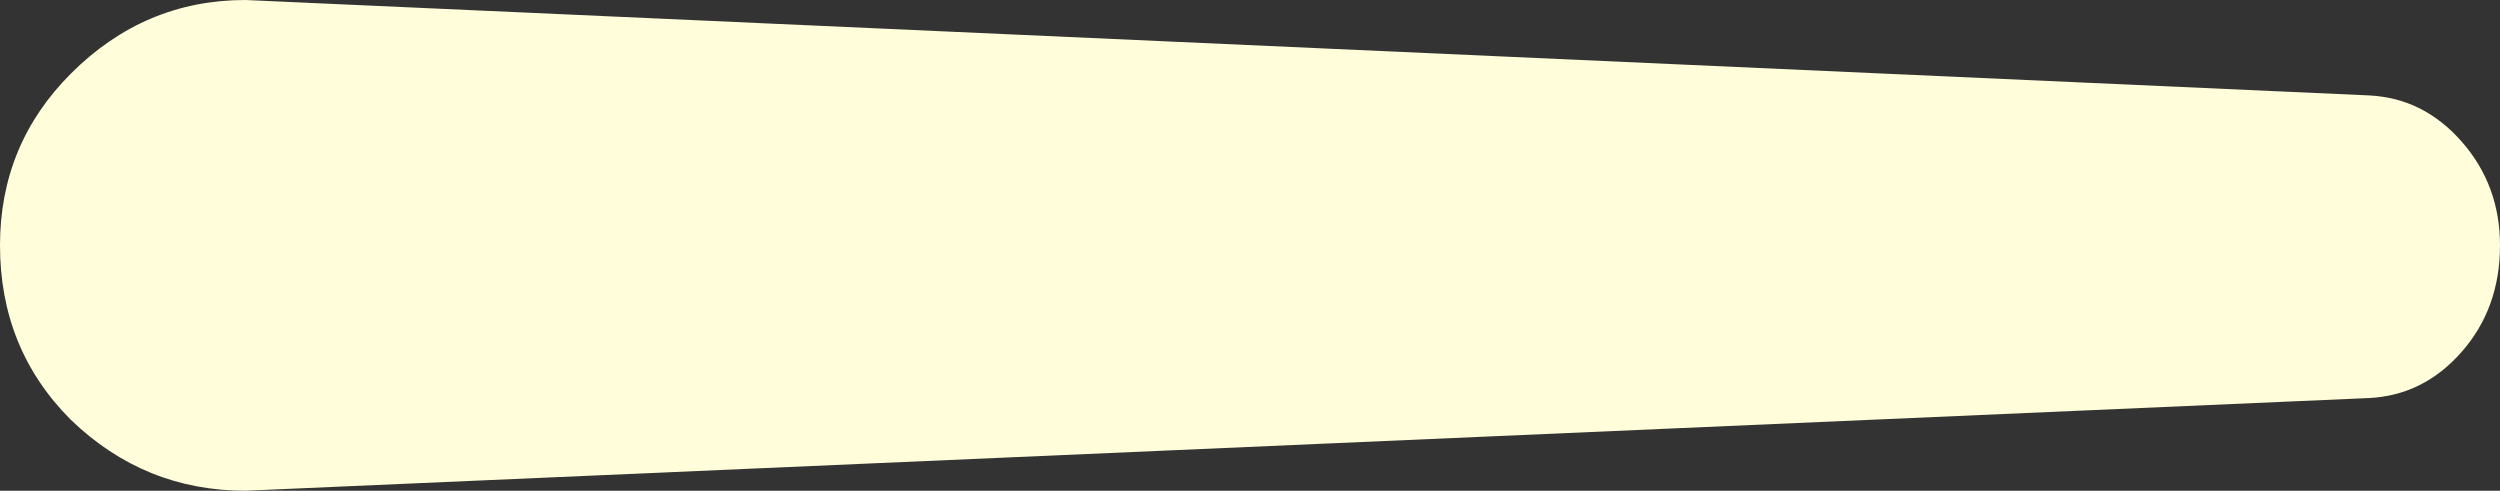
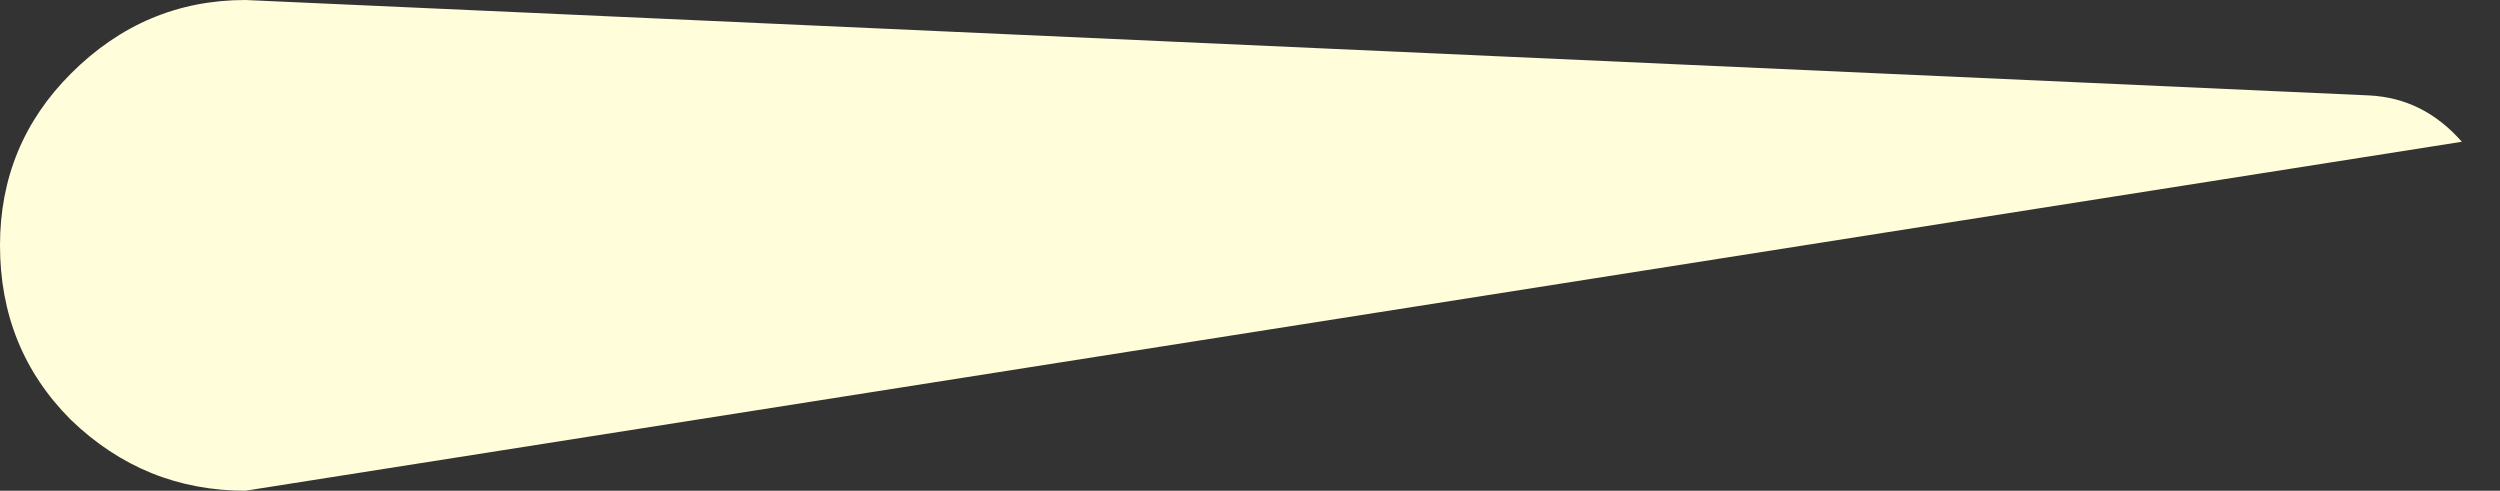
<svg xmlns="http://www.w3.org/2000/svg" height="9.0px" width="45.85px">
  <rect width="100%" height="100%" fill="#333333" stroke="none" />
  <g transform="matrix(1.0, 0.0, 0.0, 1.0, 22.9, 4.5)">
-     <path d="M22.25 -1.9 Q22.95 -1.1 22.95 0.0 22.95 1.15 22.25 1.95 21.55 2.75 20.55 2.8 L-18.4 4.5 Q-20.25 4.5 -21.6 3.2 -22.9 1.9 -22.9 0.0 -22.9 -1.85 -21.6 -3.15 -20.25 -4.5 -18.4 -4.5 L20.55 -2.75 Q21.55 -2.7 22.25 -1.9" fill="#fffdda" fill-rule="evenodd" stroke="none" />
+     <path d="M22.25 -1.9 L-18.4 4.5 Q-20.25 4.5 -21.6 3.2 -22.9 1.9 -22.9 0.0 -22.9 -1.85 -21.6 -3.15 -20.25 -4.5 -18.4 -4.5 L20.55 -2.75 Q21.55 -2.7 22.25 -1.9" fill="#fffdda" fill-rule="evenodd" stroke="none" />
  </g>
</svg>